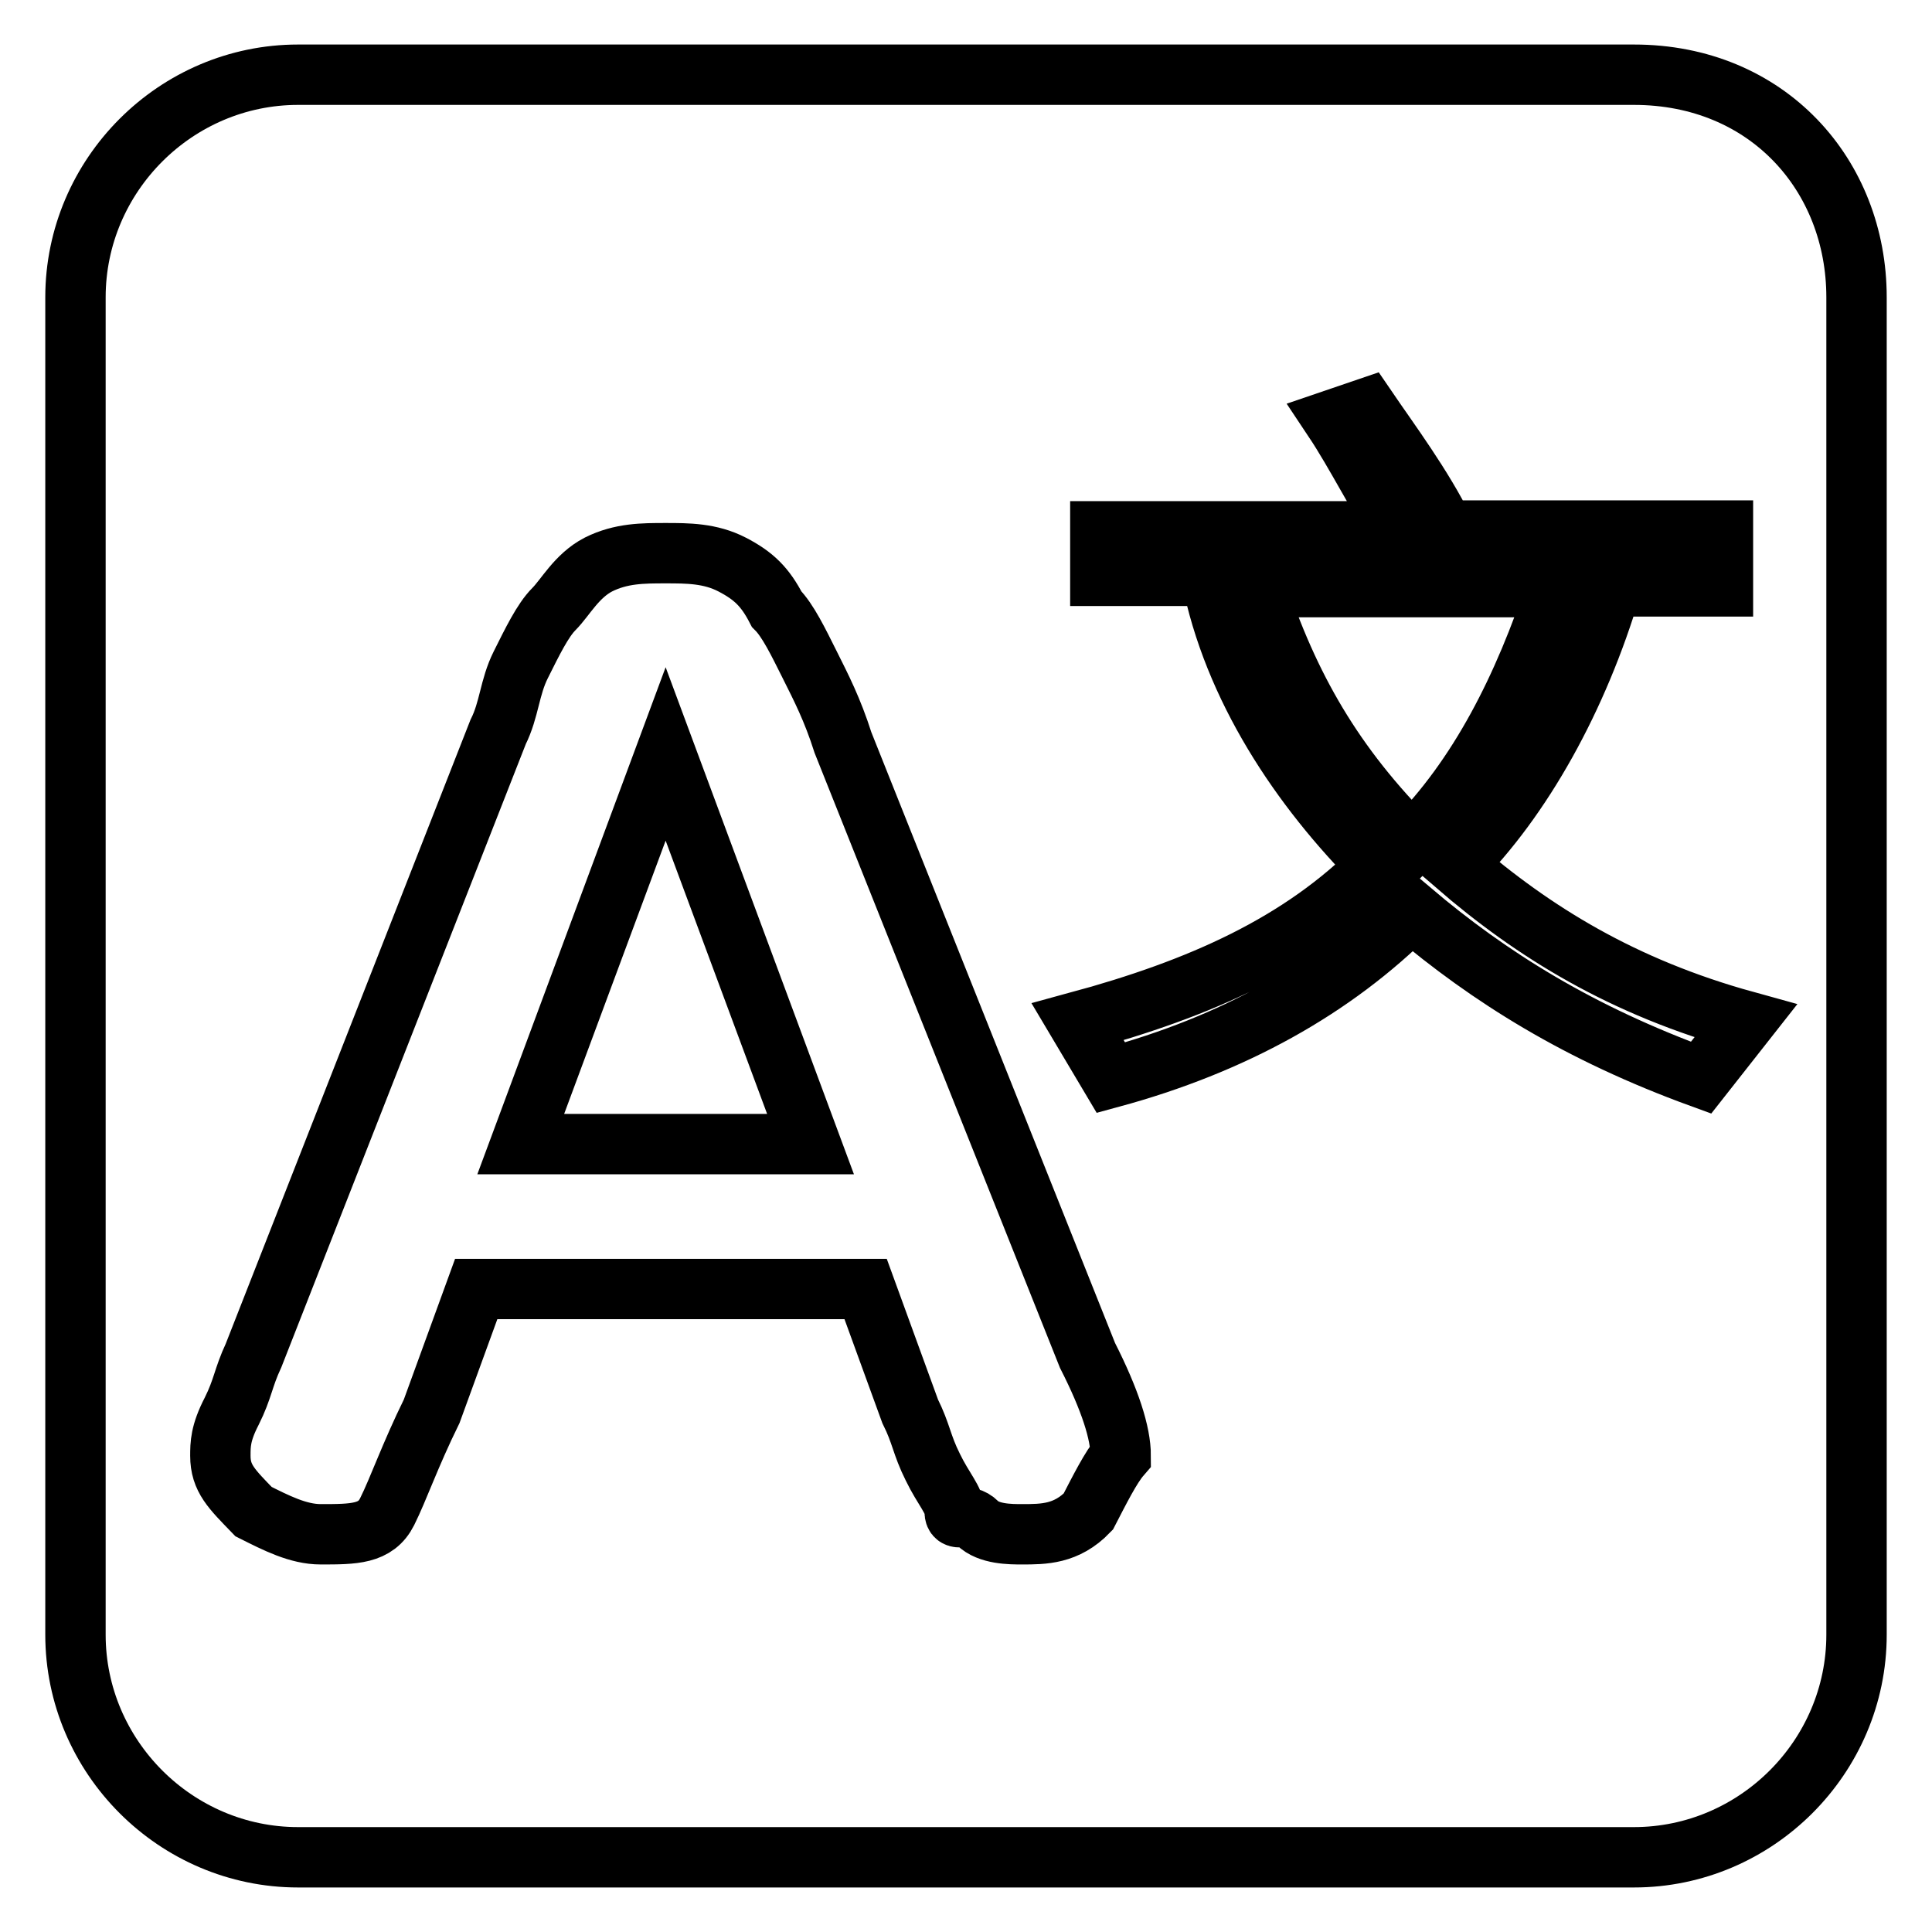
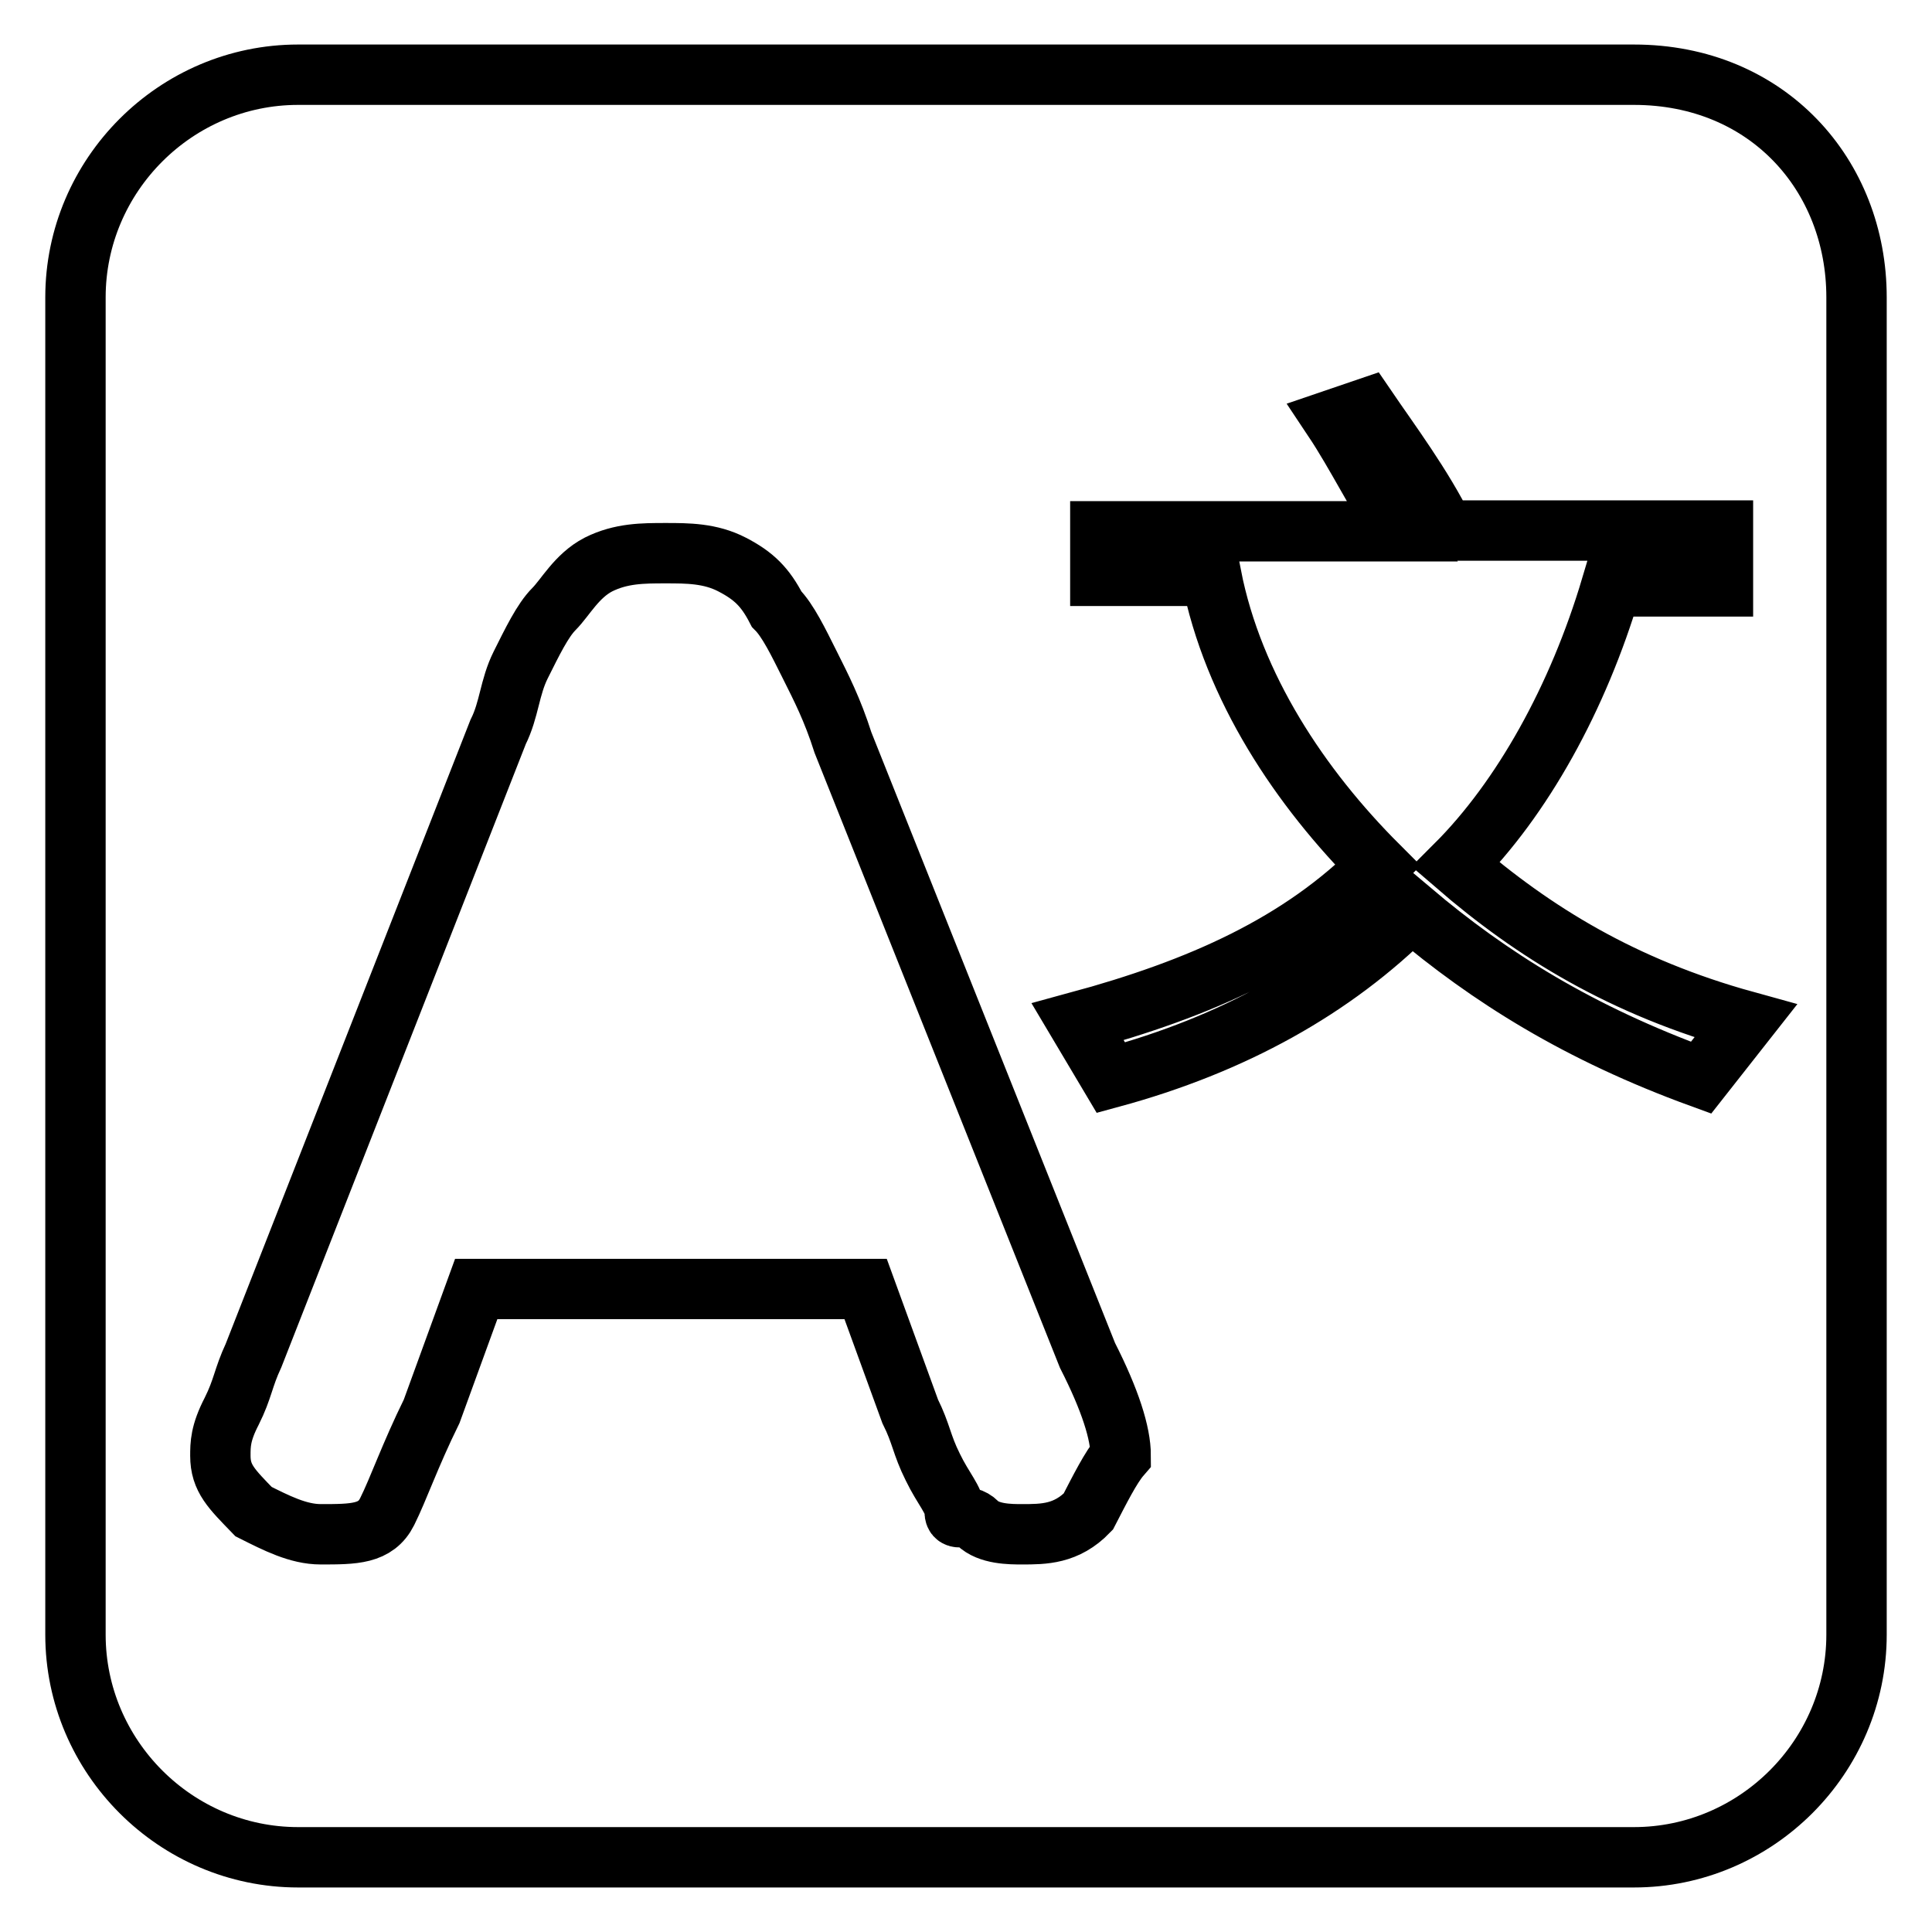
<svg xmlns="http://www.w3.org/2000/svg" version="1.1" x="0px" y="0px" viewBox="0 0 256 256" enable-background="new 0 0 256 256" xml:space="preserve">
  <g>
-     <path stroke-width="8" fill-opacity="0" stroke="#000000" d="M166.4,77.8c4.4,13.3,10.3,23.6,20.7,34c8.9-8.9,14.8-20.7,19.2-34H166.4z M69,151.6h38.4L88.2,99.9 L69,151.6z" />
    <path stroke-width="8" fill-opacity="0" stroke="#000000" d="M216.5,9.9h-177C23.3,9.9,10,23.2,10,39.4v177.2c0,16.2,13.3,29.5,29.5,29.5h177 c16.2,0,29.5-13.3,29.5-29.5V39.4C246,23.2,234.2,9.9,216.5,9.9L216.5,9.9z M144.2,200.3c-2.9,3-5.9,3-8.8,3c-1.5,0-4.4,0-5.9-1.5 c-1.5-1.5-3,0-3-1.5s-1.5-3-2.9-5.9c-1.5-3-1.5-4.4-3-7.4l-5.9-16.2H63.1l-5.9,16.2c-2.9,5.9-4.4,10.3-5.9,13.3c-1.5,3-4.4,3-8.8,3 c-3,0-5.9-1.5-8.9-3c-2.9-3-4.4-4.4-4.4-7.4c0-1.5,0-3,1.5-5.9c1.5-3,1.5-4.4,2.9-7.4L66,97c1.5-3,1.5-5.9,3-8.9 c1.5-3,2.9-5.9,4.4-7.4c1.5-1.5,3-4.4,5.9-5.9c3-1.5,5.9-1.5,8.9-1.5c2.9,0,5.9,0,8.8,1.5c2.9,1.5,4.4,3,5.9,5.9 c1.5,1.5,2.9,4.4,4.4,7.4c1.5,3,3,5.9,4.4,10.3l32.4,81.2c3,5.9,4.4,10.3,4.4,13.3C147.2,194.4,145.7,197.4,144.2,200.3z  M225.4,142.8c-16.2-5.9-28-13.3-38.4-22.1c-10.3,10.3-23.6,17.7-39.8,22.1l-4.4-7.4c16.2-4.4,29.5-10.3,39.8-20.7 c-10.3-10.3-19.2-23.6-22.1-38.4h-14.7v-5.9h39.8c-3-4.4-5.9-10.3-8.9-14.8l4.4-1.5c3,4.4,7.4,10.3,10.3,16.2h36.9v7.4h-14.8 c-4.4,14.8-11.8,28.1-20.6,36.9c10.3,8.9,22.1,16.2,38.4,20.7L225.4,142.8L225.4,142.8z" />
  </g>
</svg>